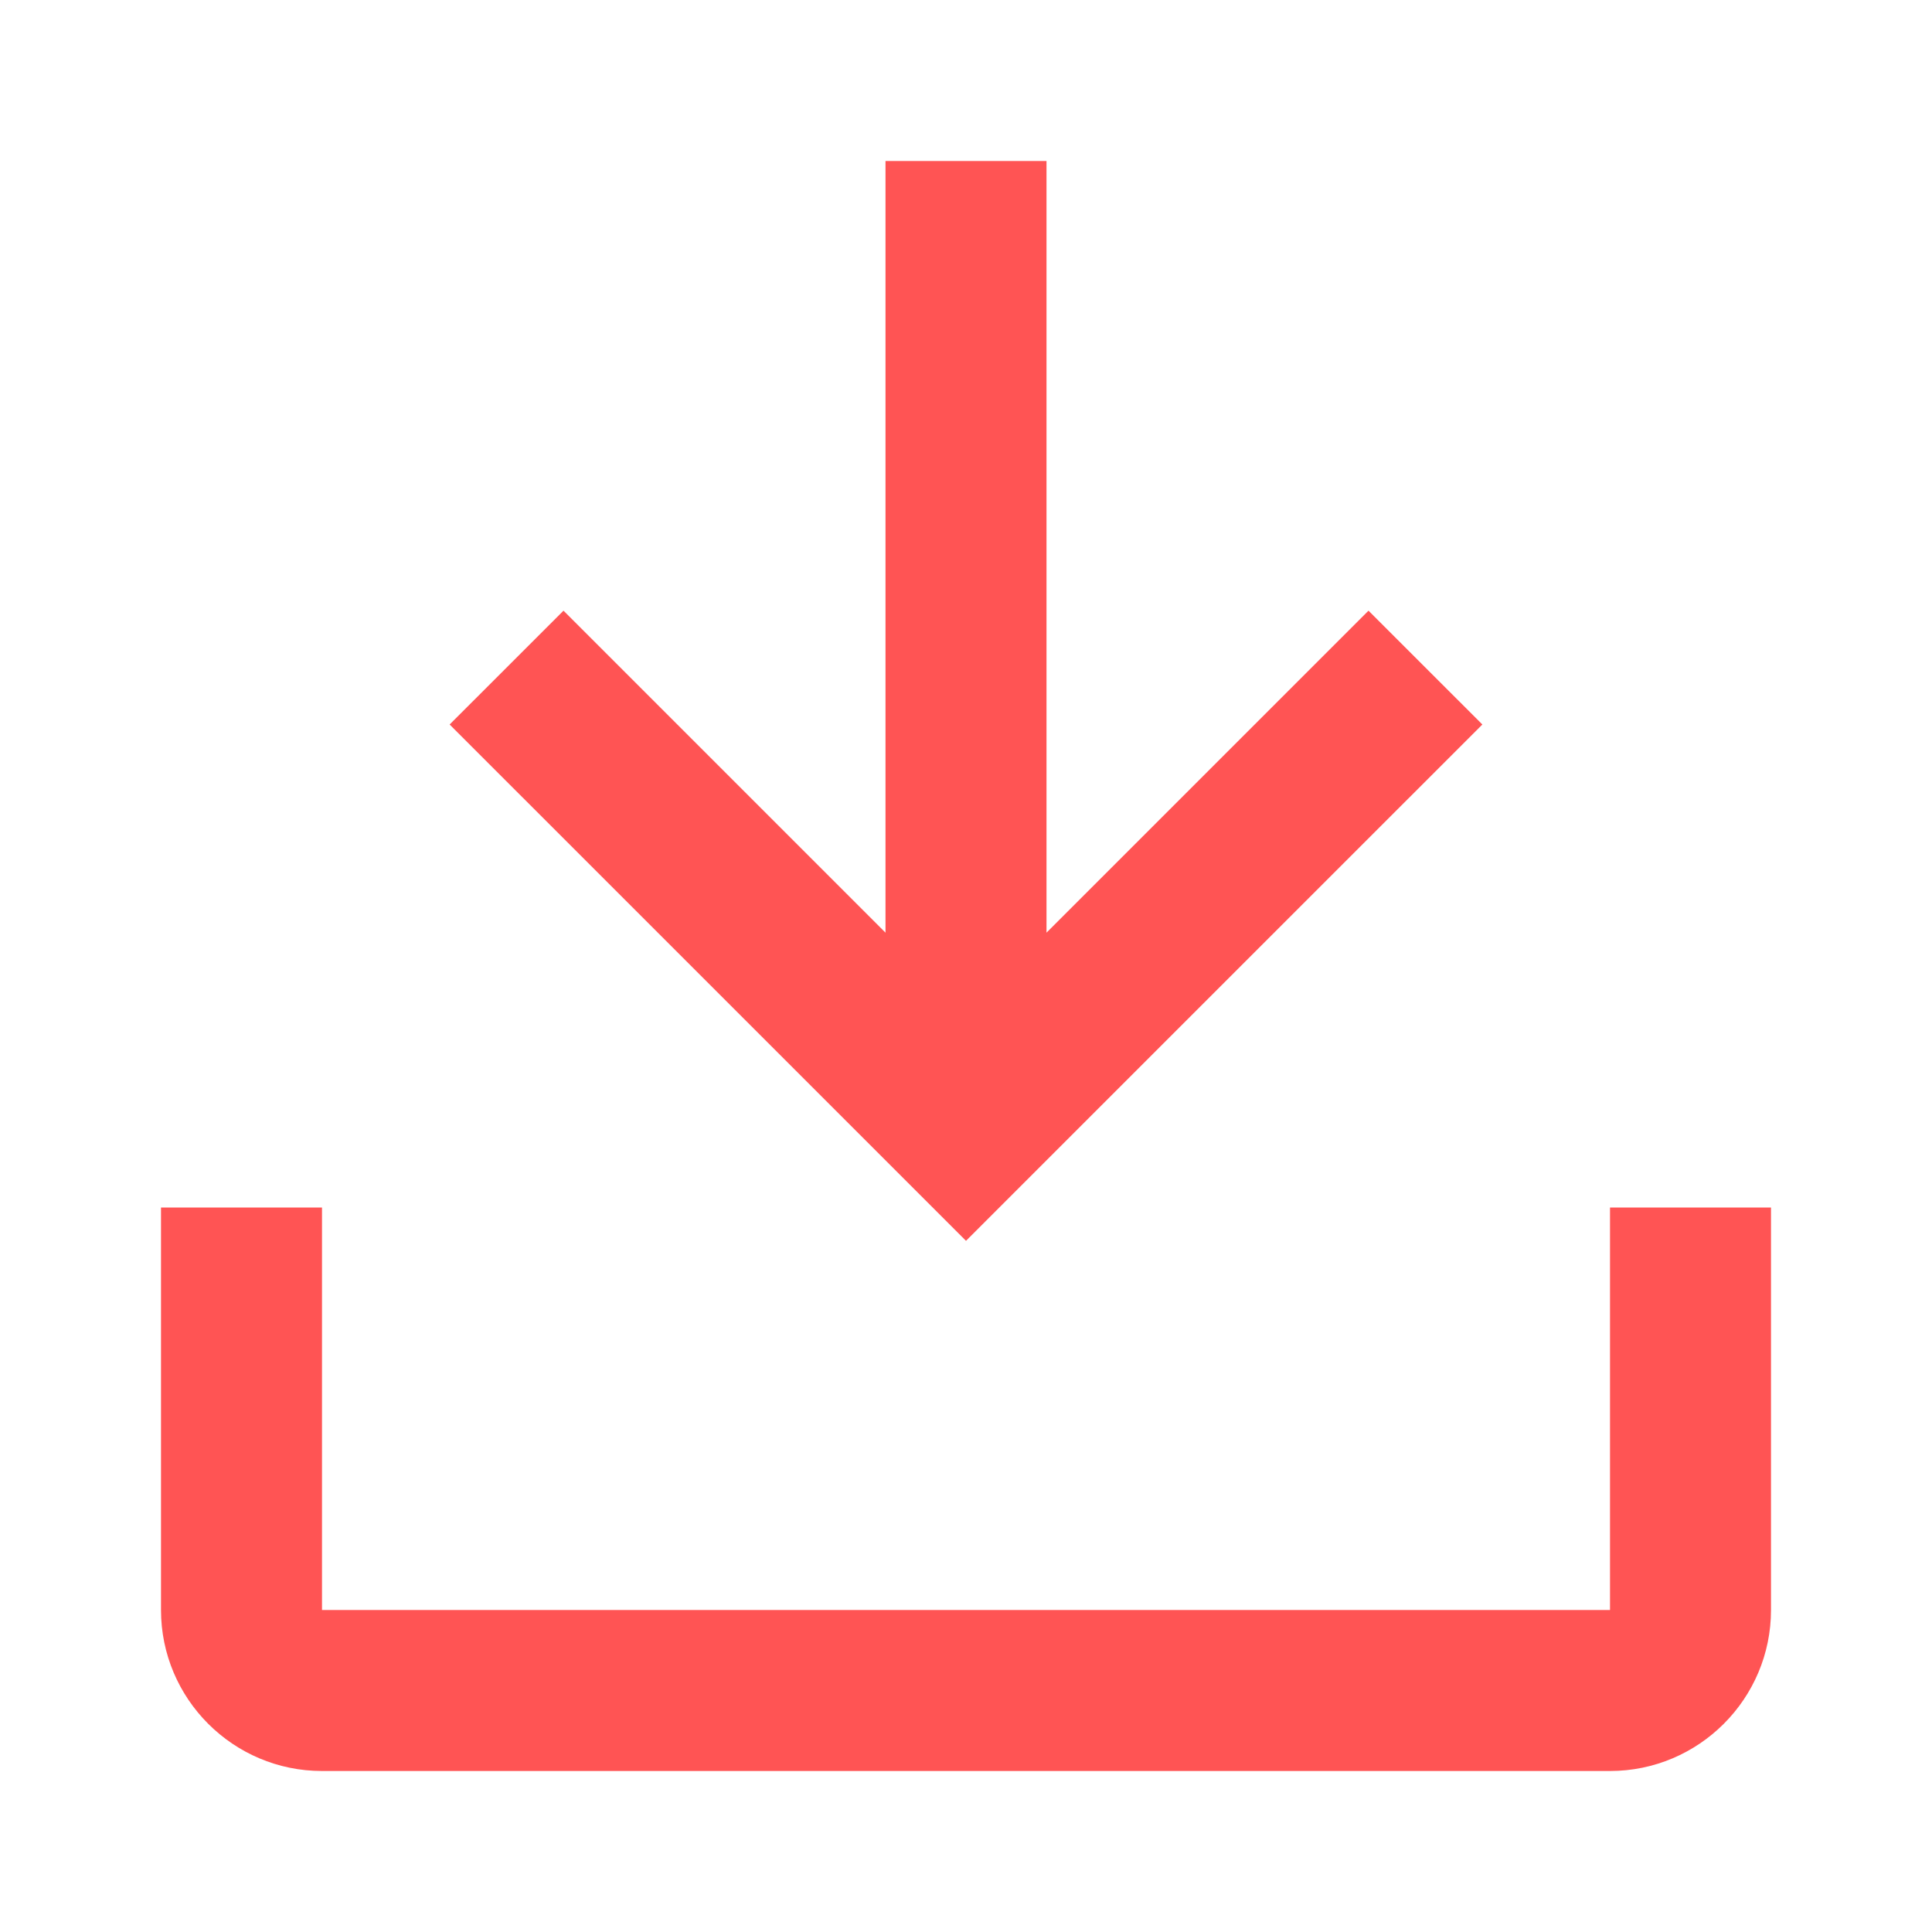
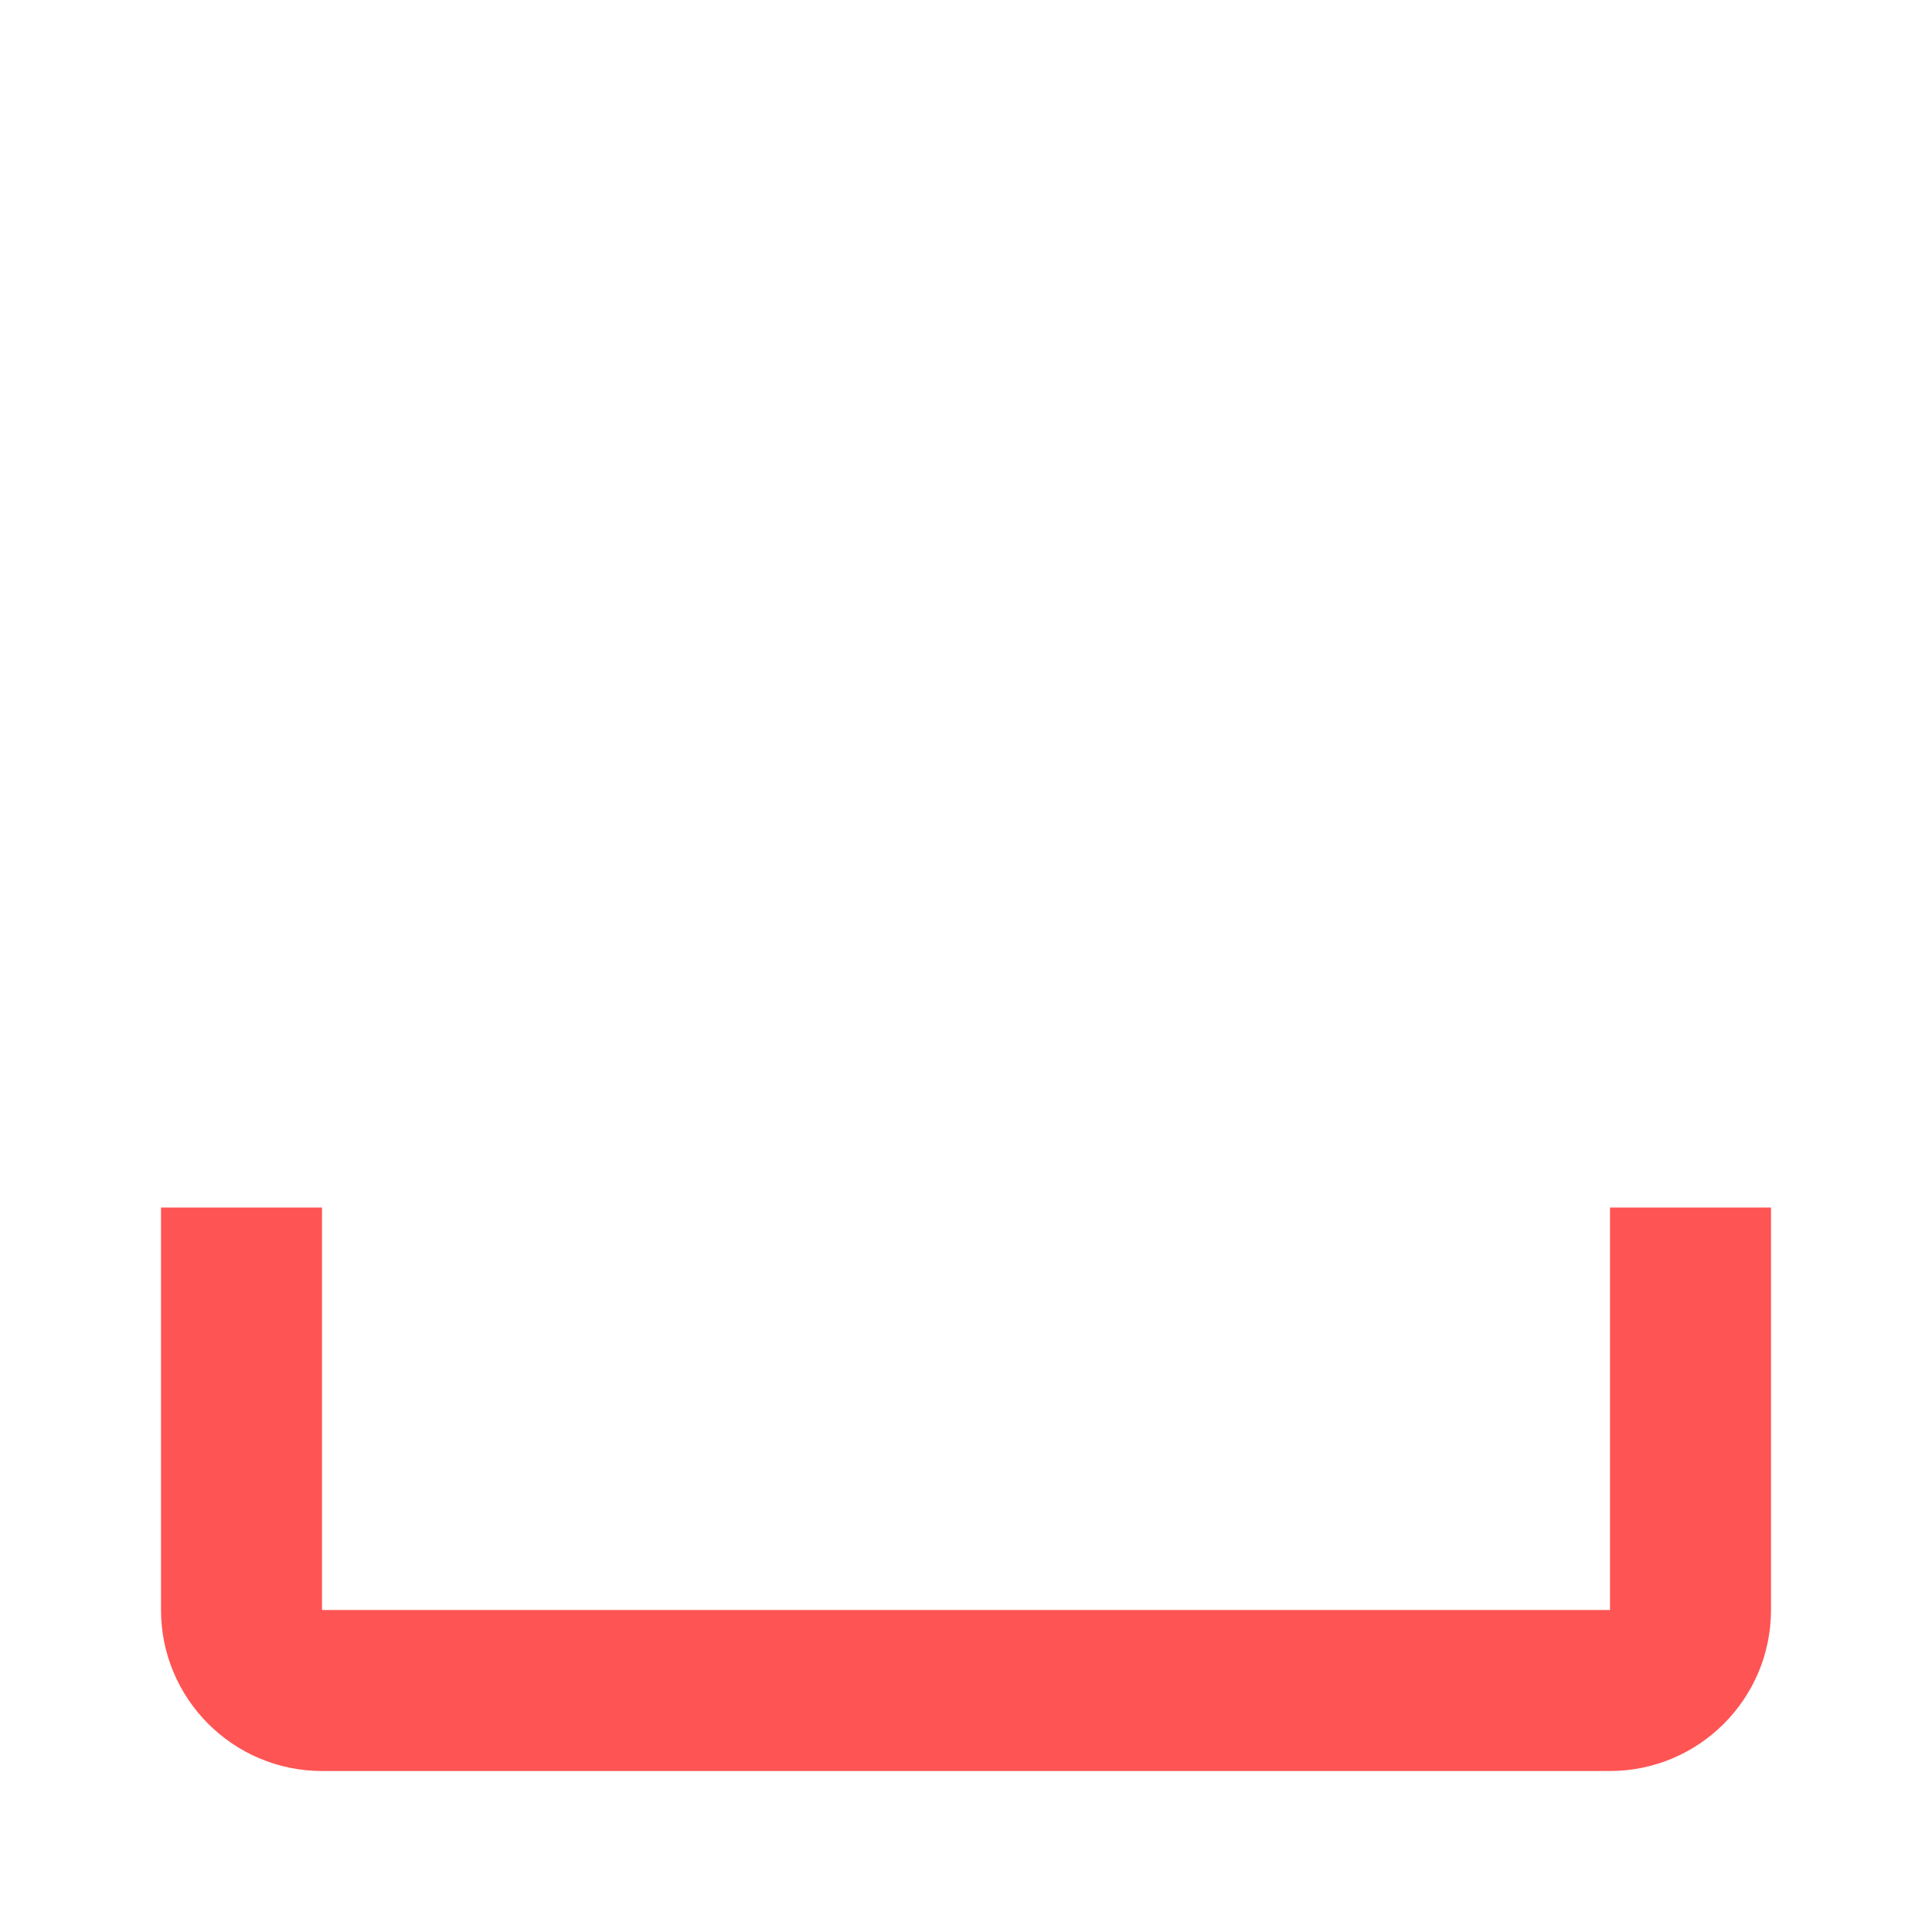
<svg xmlns="http://www.w3.org/2000/svg" width="46" height="46" viewBox="0 0 48 48">
-   <path d="M0 0h48v48H0z" fill="none" />
  <g id="Shopicon" fill="#ff5454" style="">
-     <polygon points="22,4 22,23.172 14,15.172 11.171,18 24,30.828 36.829,18 34,15.172 26,23.172 26,4 &#09;" fill="#ff5454" style="" />
    <path d="M8,44h32c2.206,0,4-1.794,4-4V30h-4v10H8V30H4v10C4,42.206,5.794,44,8,44z" fill="#ff5454" style="" />
  </g>
</svg>